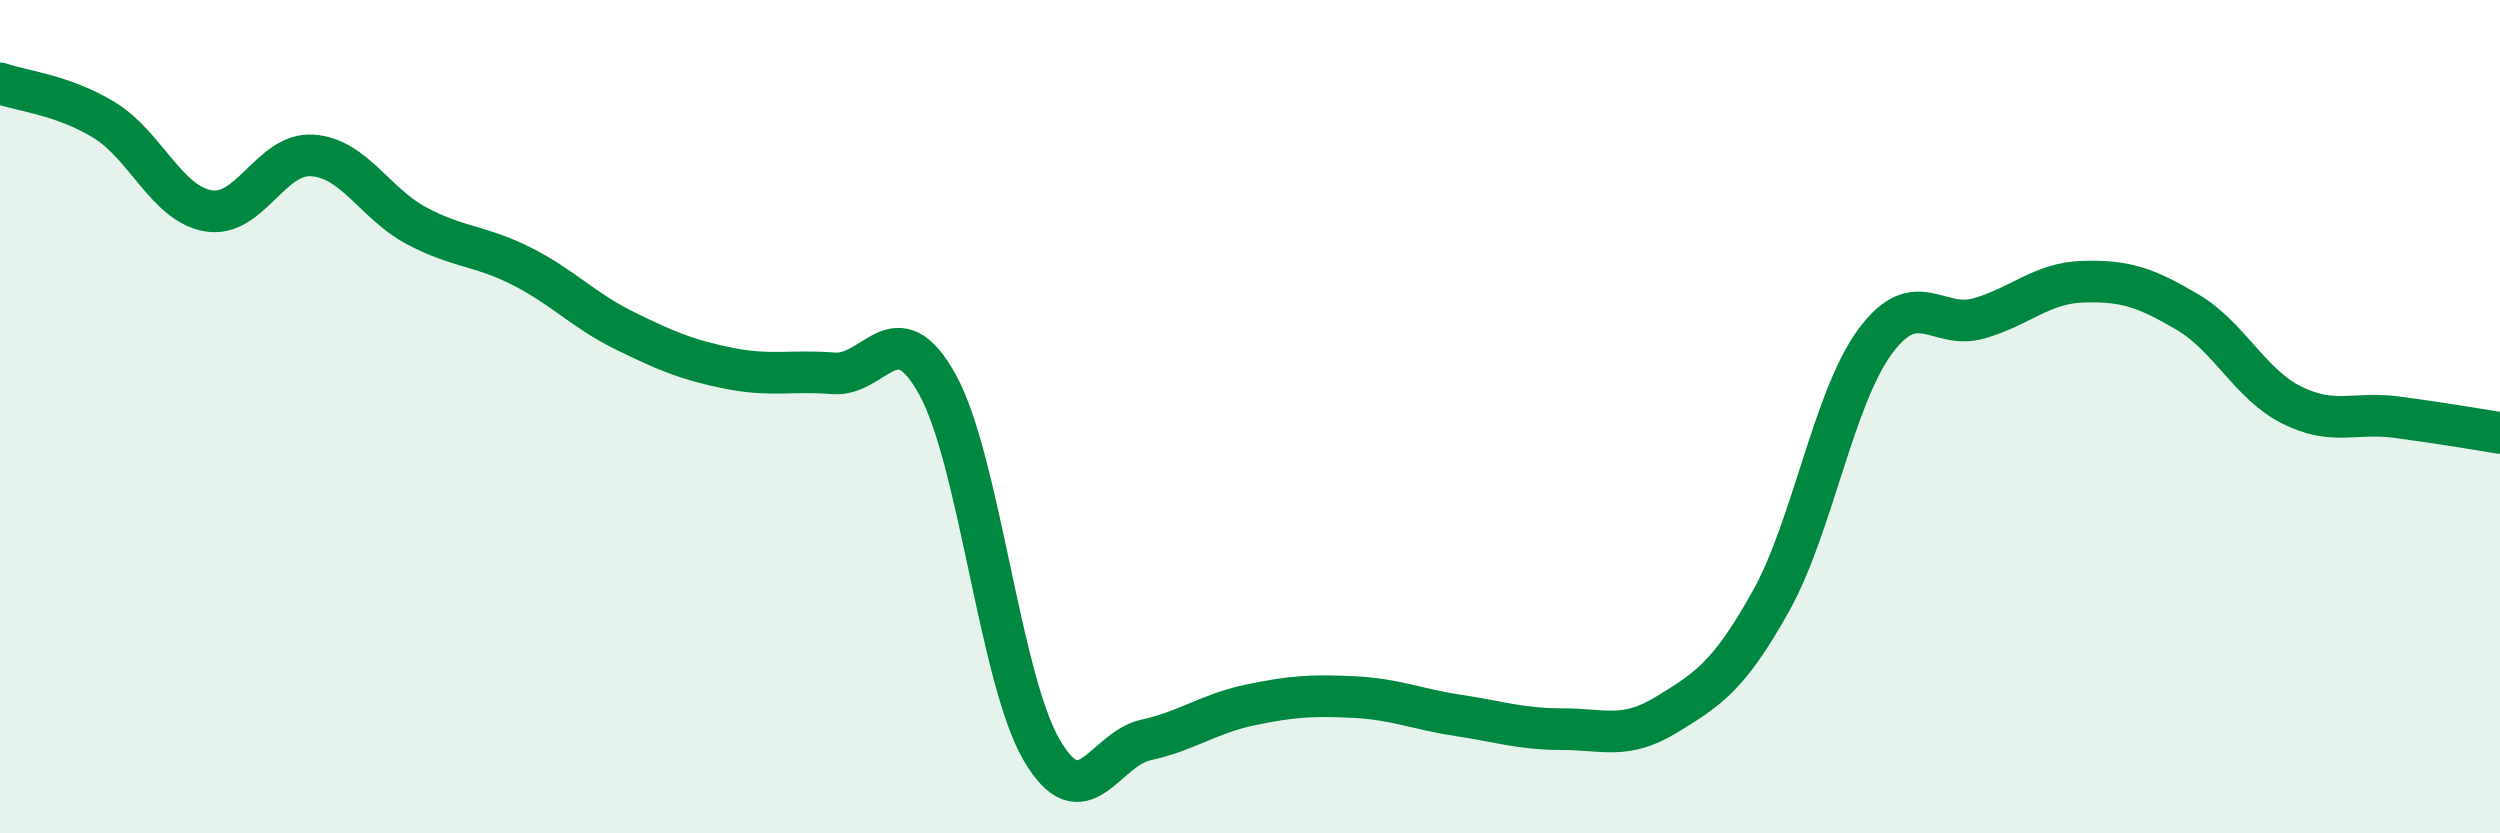
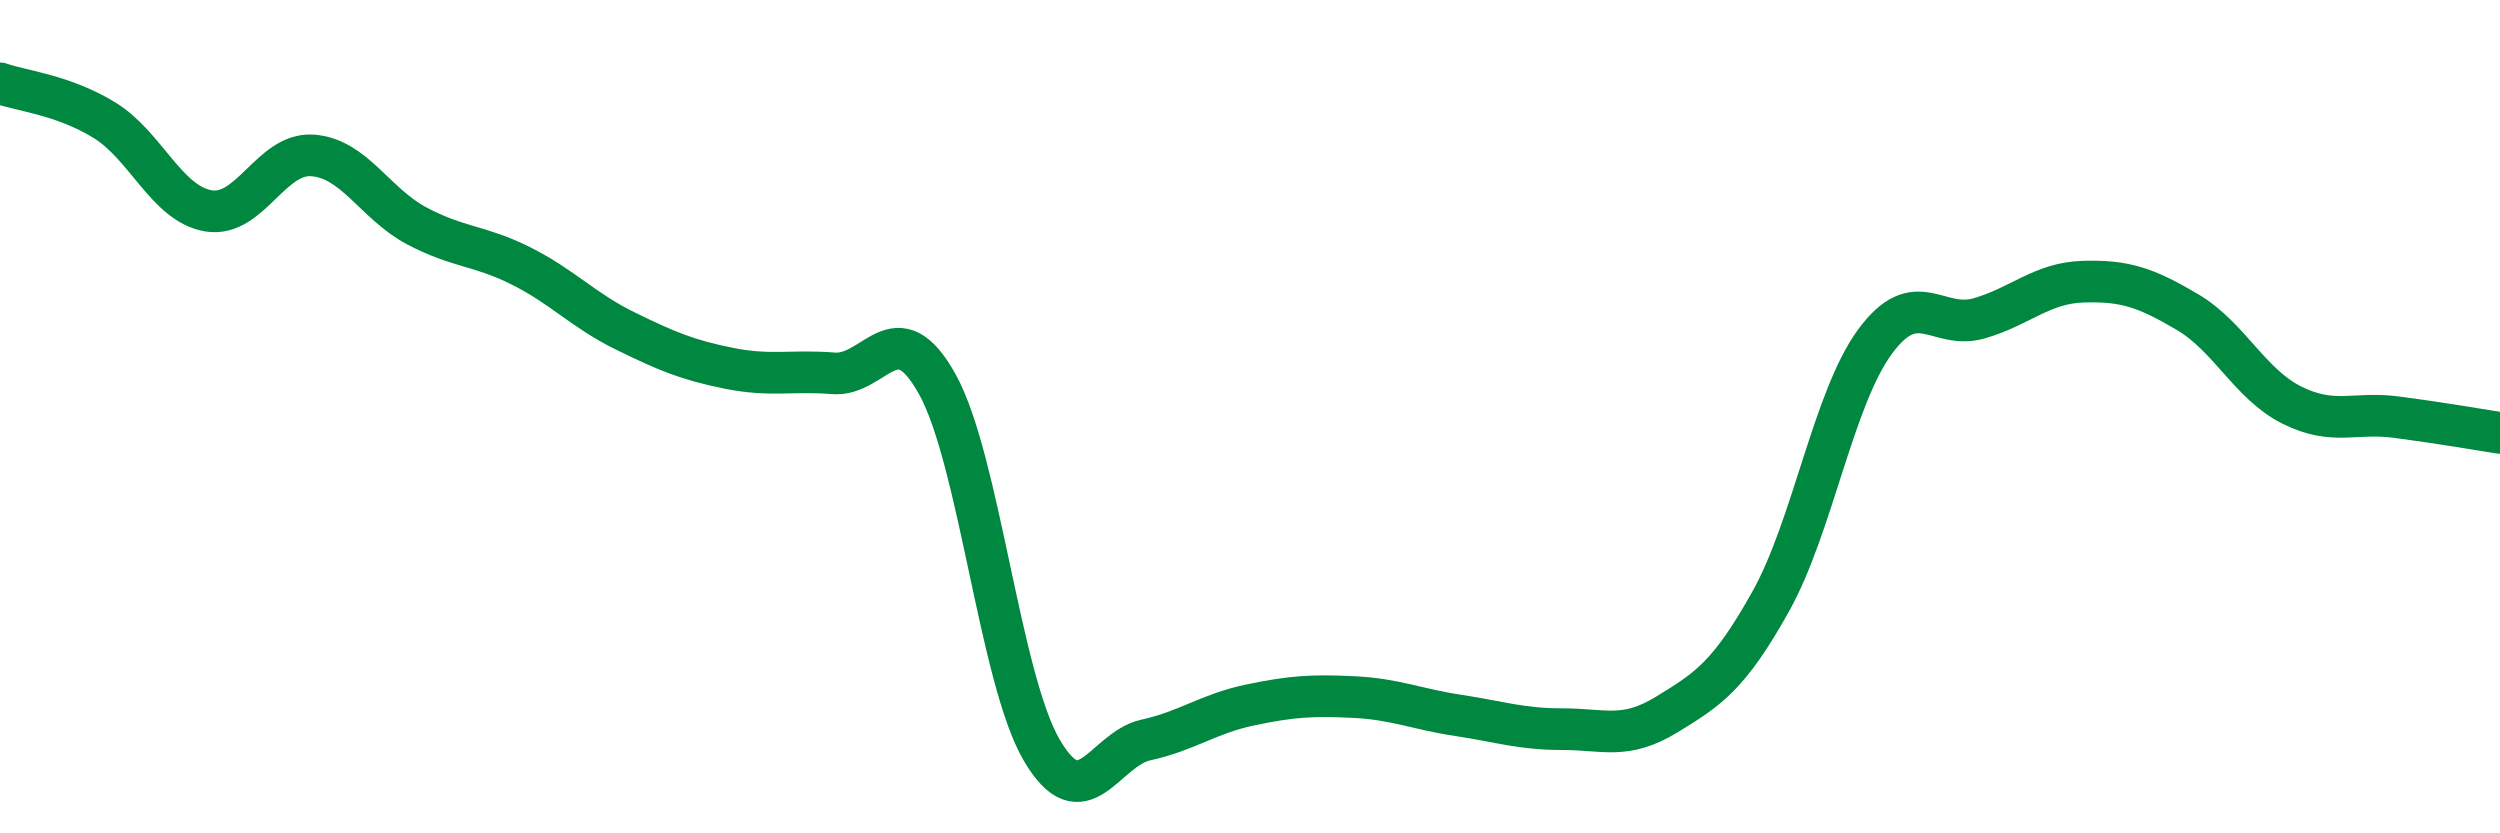
<svg xmlns="http://www.w3.org/2000/svg" width="60" height="20" viewBox="0 0 60 20">
-   <path d="M 0,2 C 0.5,2.18 1.5,2.27 2.5,2.88 C 3.5,3.49 4,4.89 5,5.06 C 6,5.23 6.5,3.66 7.5,3.73 C 8.5,3.8 9,4.89 10,5.42 C 11,5.95 11.5,5.88 12.5,6.38 C 13.5,6.88 14,7.45 15,7.94 C 16,8.43 16.5,8.64 17.5,8.84 C 18.5,9.04 19,8.88 20,8.96 C 21,9.04 21.5,7.42 22.5,9.23 C 23.5,11.04 24,16.29 25,18 C 26,19.71 26.5,17.98 27.5,17.76 C 28.5,17.54 29,17.13 30,16.92 C 31,16.71 31.5,16.68 32.5,16.73 C 33.5,16.78 34,17.02 35,17.17 C 36,17.32 36.5,17.5 37.5,17.5 C 38.5,17.5 39,17.76 40,17.15 C 41,16.54 41.5,16.22 42.5,14.43 C 43.5,12.64 44,9.56 45,8.2 C 46,6.84 46.5,7.93 47.5,7.64 C 48.5,7.35 49,6.79 50,6.76 C 51,6.73 51.5,6.9 52.5,7.49 C 53.5,8.08 54,9.22 55,9.72 C 56,10.22 56.5,9.88 57.5,10.01 C 58.5,10.14 59.5,10.31 60,10.39L60 20L0 20Z" fill="#008740" opacity="0.1" stroke-linecap="round" stroke-linejoin="round" />
  <path d="M 0,2 C 0.5,2.18 1.5,2.27 2.5,2.88 C 3.5,3.49 4,4.89 5,5.06 C 6,5.23 6.5,3.66 7.5,3.73 C 8.5,3.8 9,4.89 10,5.42 C 11,5.95 11.5,5.88 12.5,6.38 C 13.5,6.88 14,7.45 15,7.94 C 16,8.43 16.5,8.64 17.5,8.84 C 18.5,9.04 19,8.88 20,8.96 C 21,9.04 21.5,7.42 22.5,9.23 C 23.5,11.04 24,16.29 25,18 C 26,19.71 26.5,17.98 27.5,17.76 C 28.5,17.54 29,17.13 30,16.92 C 31,16.71 31.5,16.68 32.5,16.73 C 33.5,16.78 34,17.02 35,17.17 C 36,17.32 36.5,17.5 37.5,17.5 C 38.5,17.5 39,17.76 40,17.15 C 41,16.54 41.5,16.22 42.5,14.43 C 43.5,12.64 44,9.56 45,8.2 C 46,6.84 46.5,7.93 47.5,7.64 C 48.5,7.35 49,6.79 50,6.76 C 51,6.73 51.5,6.9 52.5,7.49 C 53.5,8.08 54,9.22 55,9.72 C 56,10.22 56.5,9.88 57.5,10.01 C 58.5,10.14 59.5,10.31 60,10.39" stroke="#008740" stroke-width="1" fill="none" stroke-linecap="round" stroke-linejoin="round" />
</svg>